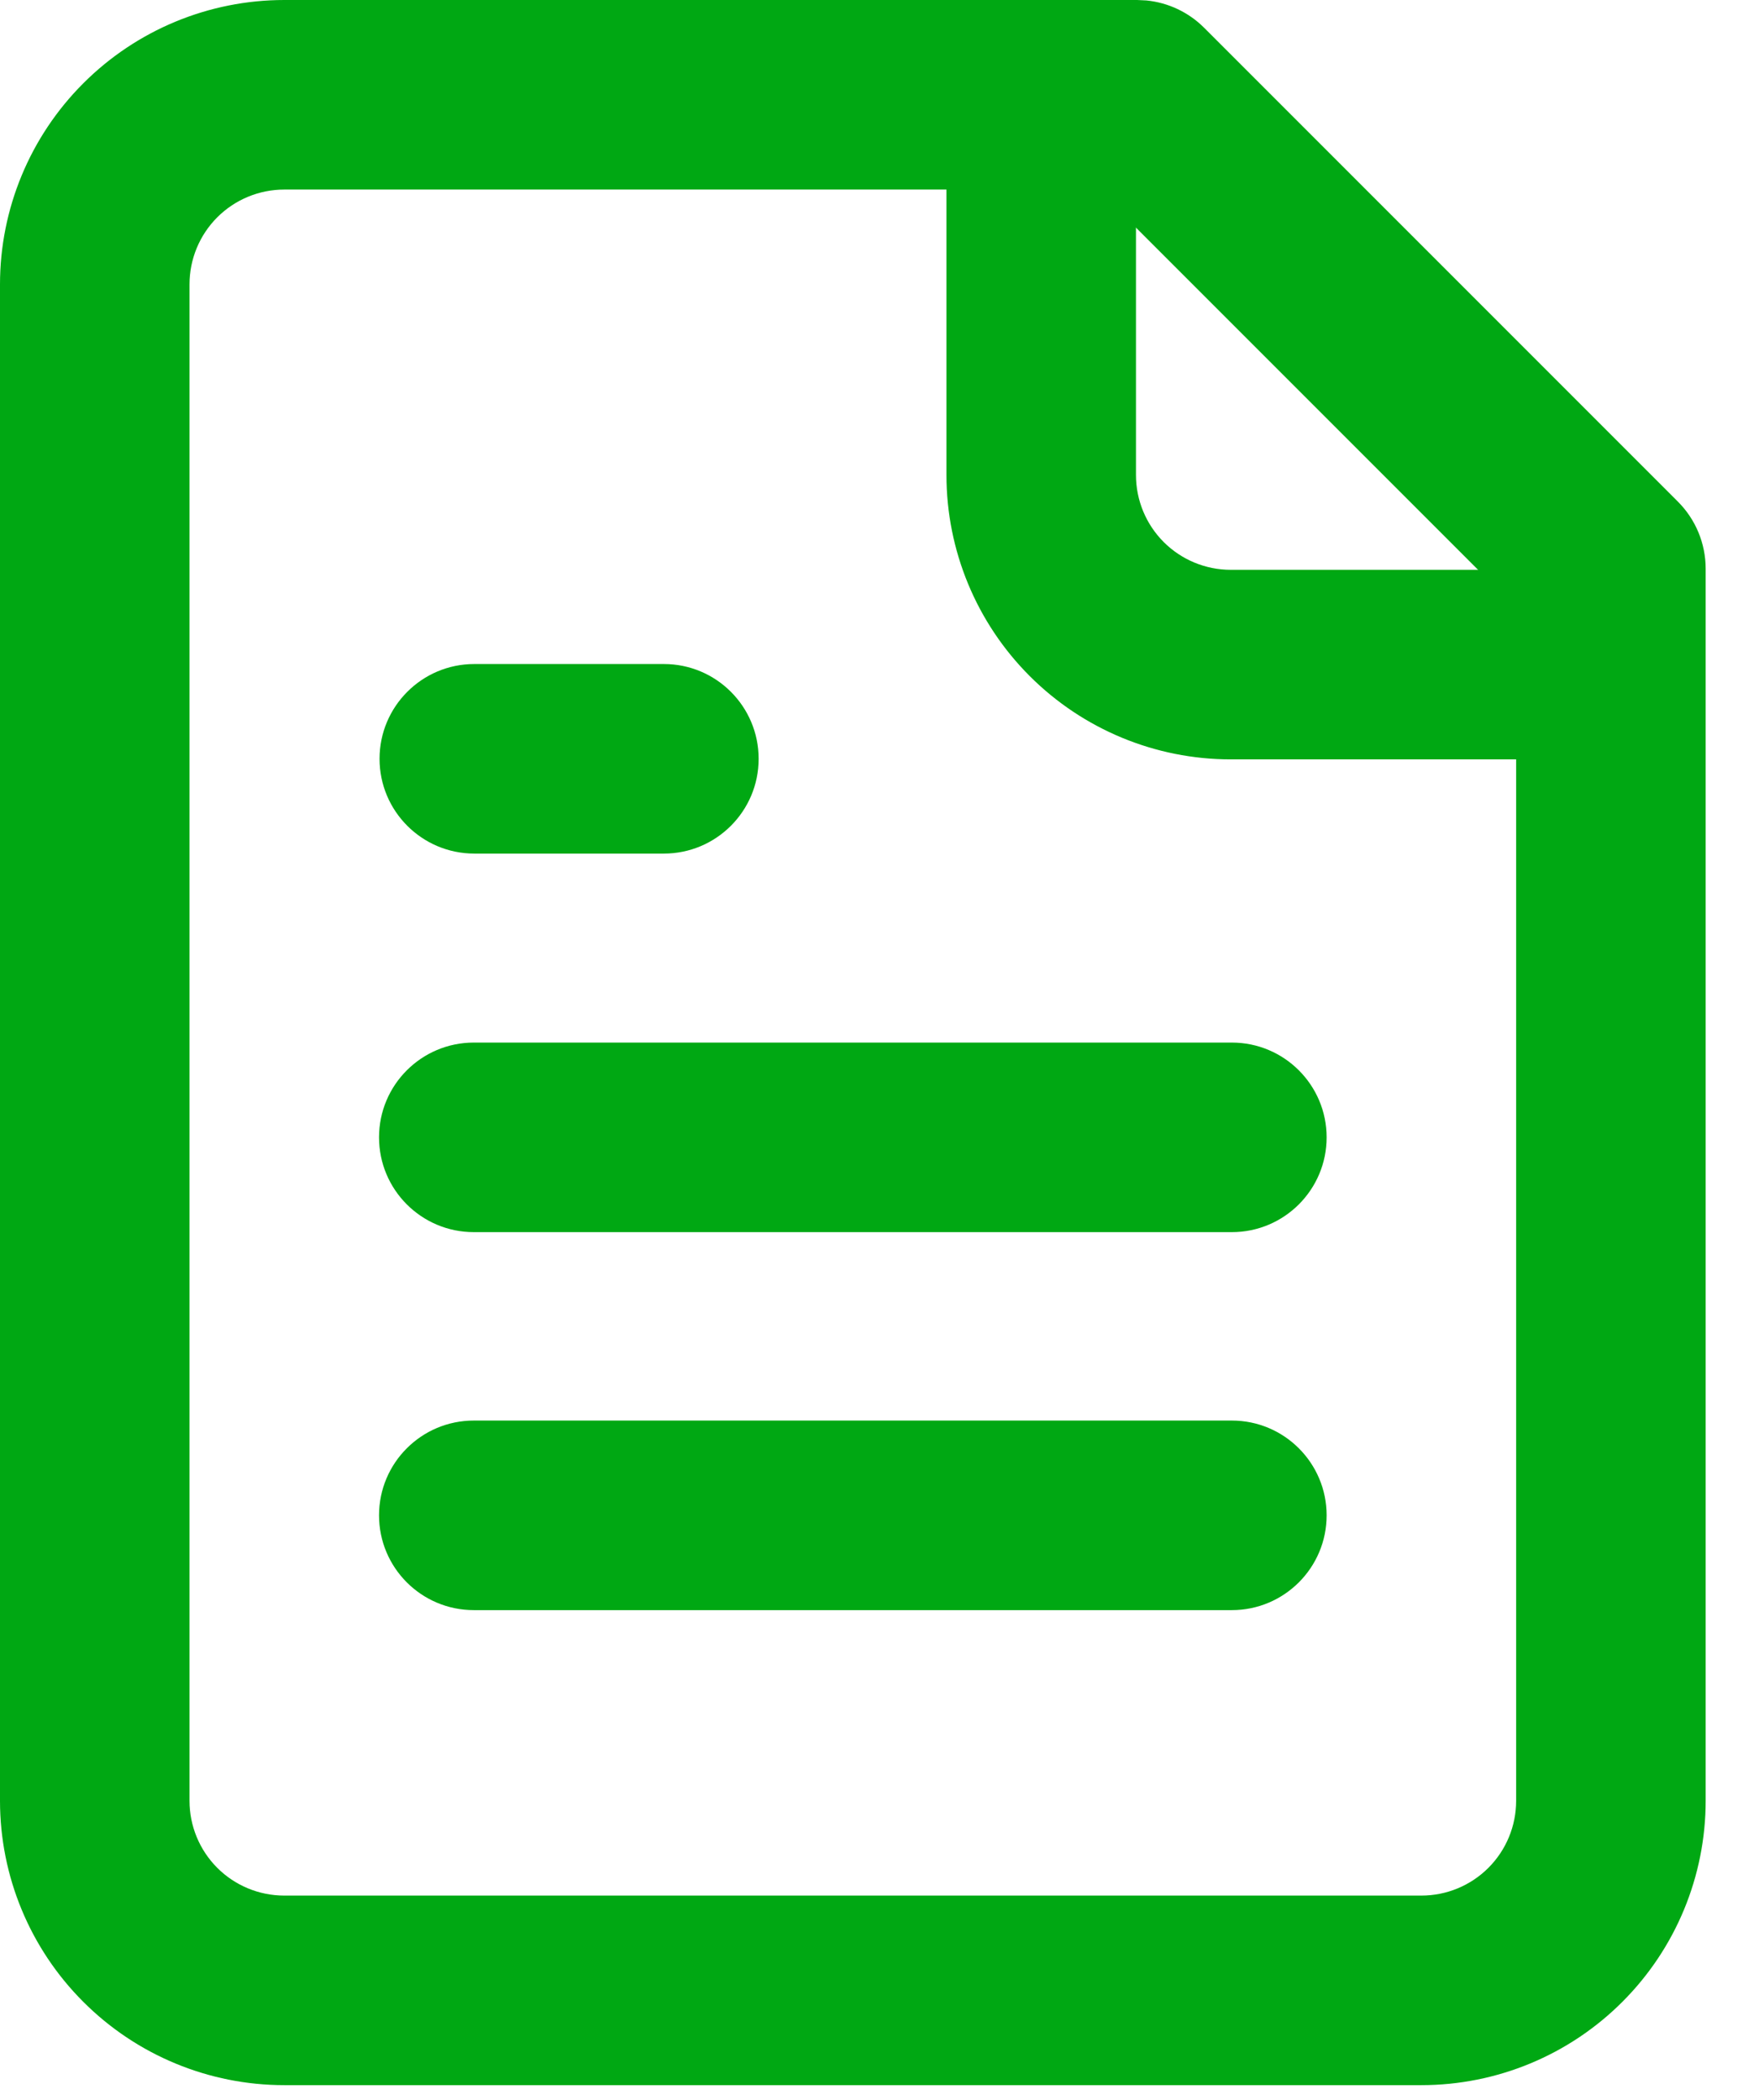
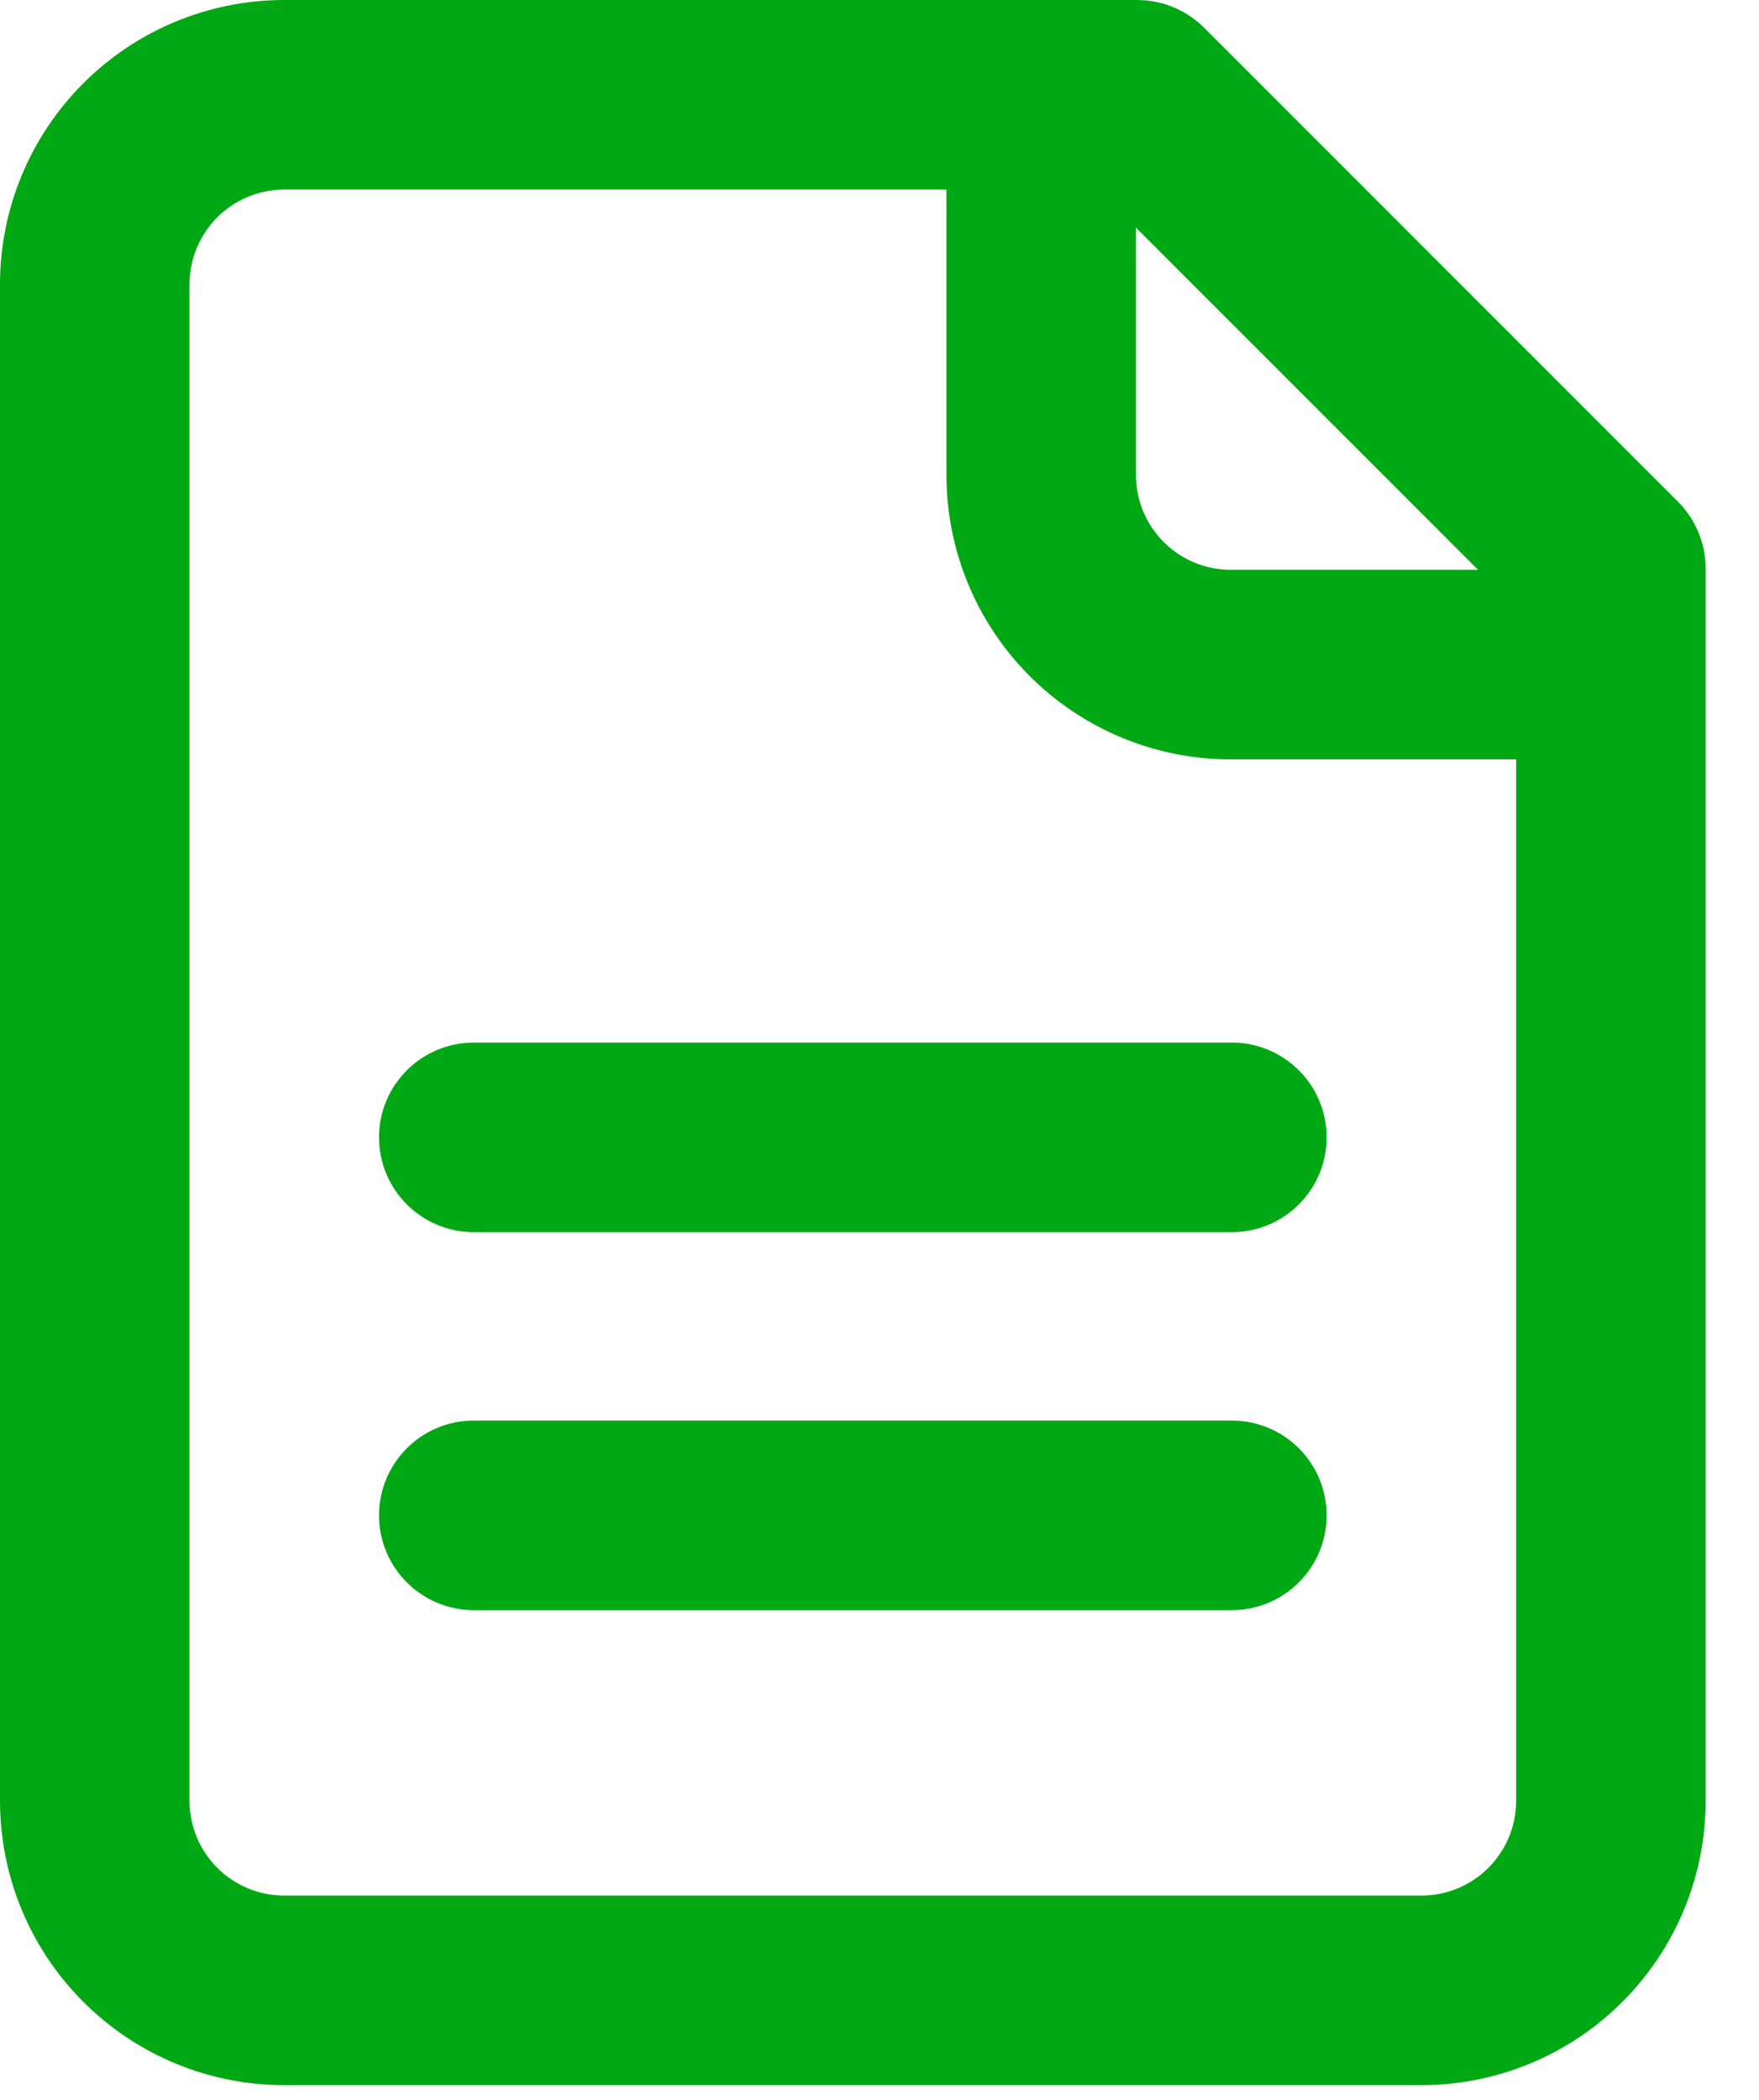
<svg xmlns="http://www.w3.org/2000/svg" width="31" height="37" viewBox="0 0 31 37" fill="none">
  <path d="M0 31.73L0 5.01C0 3.681 0.528 2.407 1.468 1.468C2.407 0.528 3.681 0 5.01 0L20.04 0L20.205 0.008C20.587 0.046 20.947 0.215 21.221 0.489L29.571 8.839C29.884 9.152 30.06 9.577 30.06 10.02L30.06 31.73C30.06 33.059 29.532 34.333 28.592 35.272C27.653 36.212 26.379 36.74 25.05 36.74L5.01 36.74C3.681 36.74 2.407 36.212 1.468 35.272C0.528 34.333 0 33.059 0 31.73ZM3.34 31.73C3.34 32.173 3.516 32.598 3.829 32.911C4.142 33.224 4.567 33.4 5.01 33.4L25.05 33.4C25.493 33.4 25.918 33.224 26.231 32.911C26.544 32.598 26.72 32.173 26.72 31.73L26.72 10.711L19.349 3.34L5.01 3.34C4.567 3.34 4.142 3.516 3.829 3.829C3.516 4.142 3.34 4.567 3.34 5.01L3.34 31.73Z" fill="#00A813" />
  <path d="M16.68 8.37L16.68 1.69C16.68 0.768 17.427 0.02 18.35 0.02C19.272 0.02 20.02 0.768 20.02 1.69L20.02 8.37C20.02 8.813 20.196 9.238 20.509 9.551C20.822 9.864 21.247 10.04 21.69 10.04L28.37 10.04C29.292 10.04 30.04 10.788 30.04 11.71C30.04 12.632 29.292 13.38 28.37 13.38L21.69 13.38C20.361 13.38 19.087 12.852 18.147 11.912C17.208 10.973 16.68 9.699 16.68 8.37Z" fill="#00A813" />
-   <path d="M11.7 11.7C12.622 11.7 13.37 12.448 13.37 13.37C13.37 14.292 12.622 15.04 11.7 15.04L8.359 15.04C7.437 15.04 6.689 14.292 6.689 13.37C6.689 12.448 7.437 11.7 8.359 11.7L11.7 11.7Z" fill="#00A813" />
  <path d="M21.71 18.37C22.632 18.37 23.38 19.118 23.38 20.04C23.38 20.962 22.632 21.71 21.71 21.71L8.35 21.71C7.427 21.71 6.68 20.962 6.68 20.04C6.68 19.118 7.427 18.37 8.35 18.37L21.71 18.37Z" fill="#00A813" />
  <path d="M21.71 25.03C22.632 25.03 23.38 25.778 23.38 26.7C23.38 27.622 22.632 28.37 21.71 28.37L8.35 28.37C7.427 28.37 6.68 27.622 6.68 26.7C6.68 25.778 7.427 25.03 8.35 25.03L21.71 25.03Z" fill="#00A813" />
</svg>